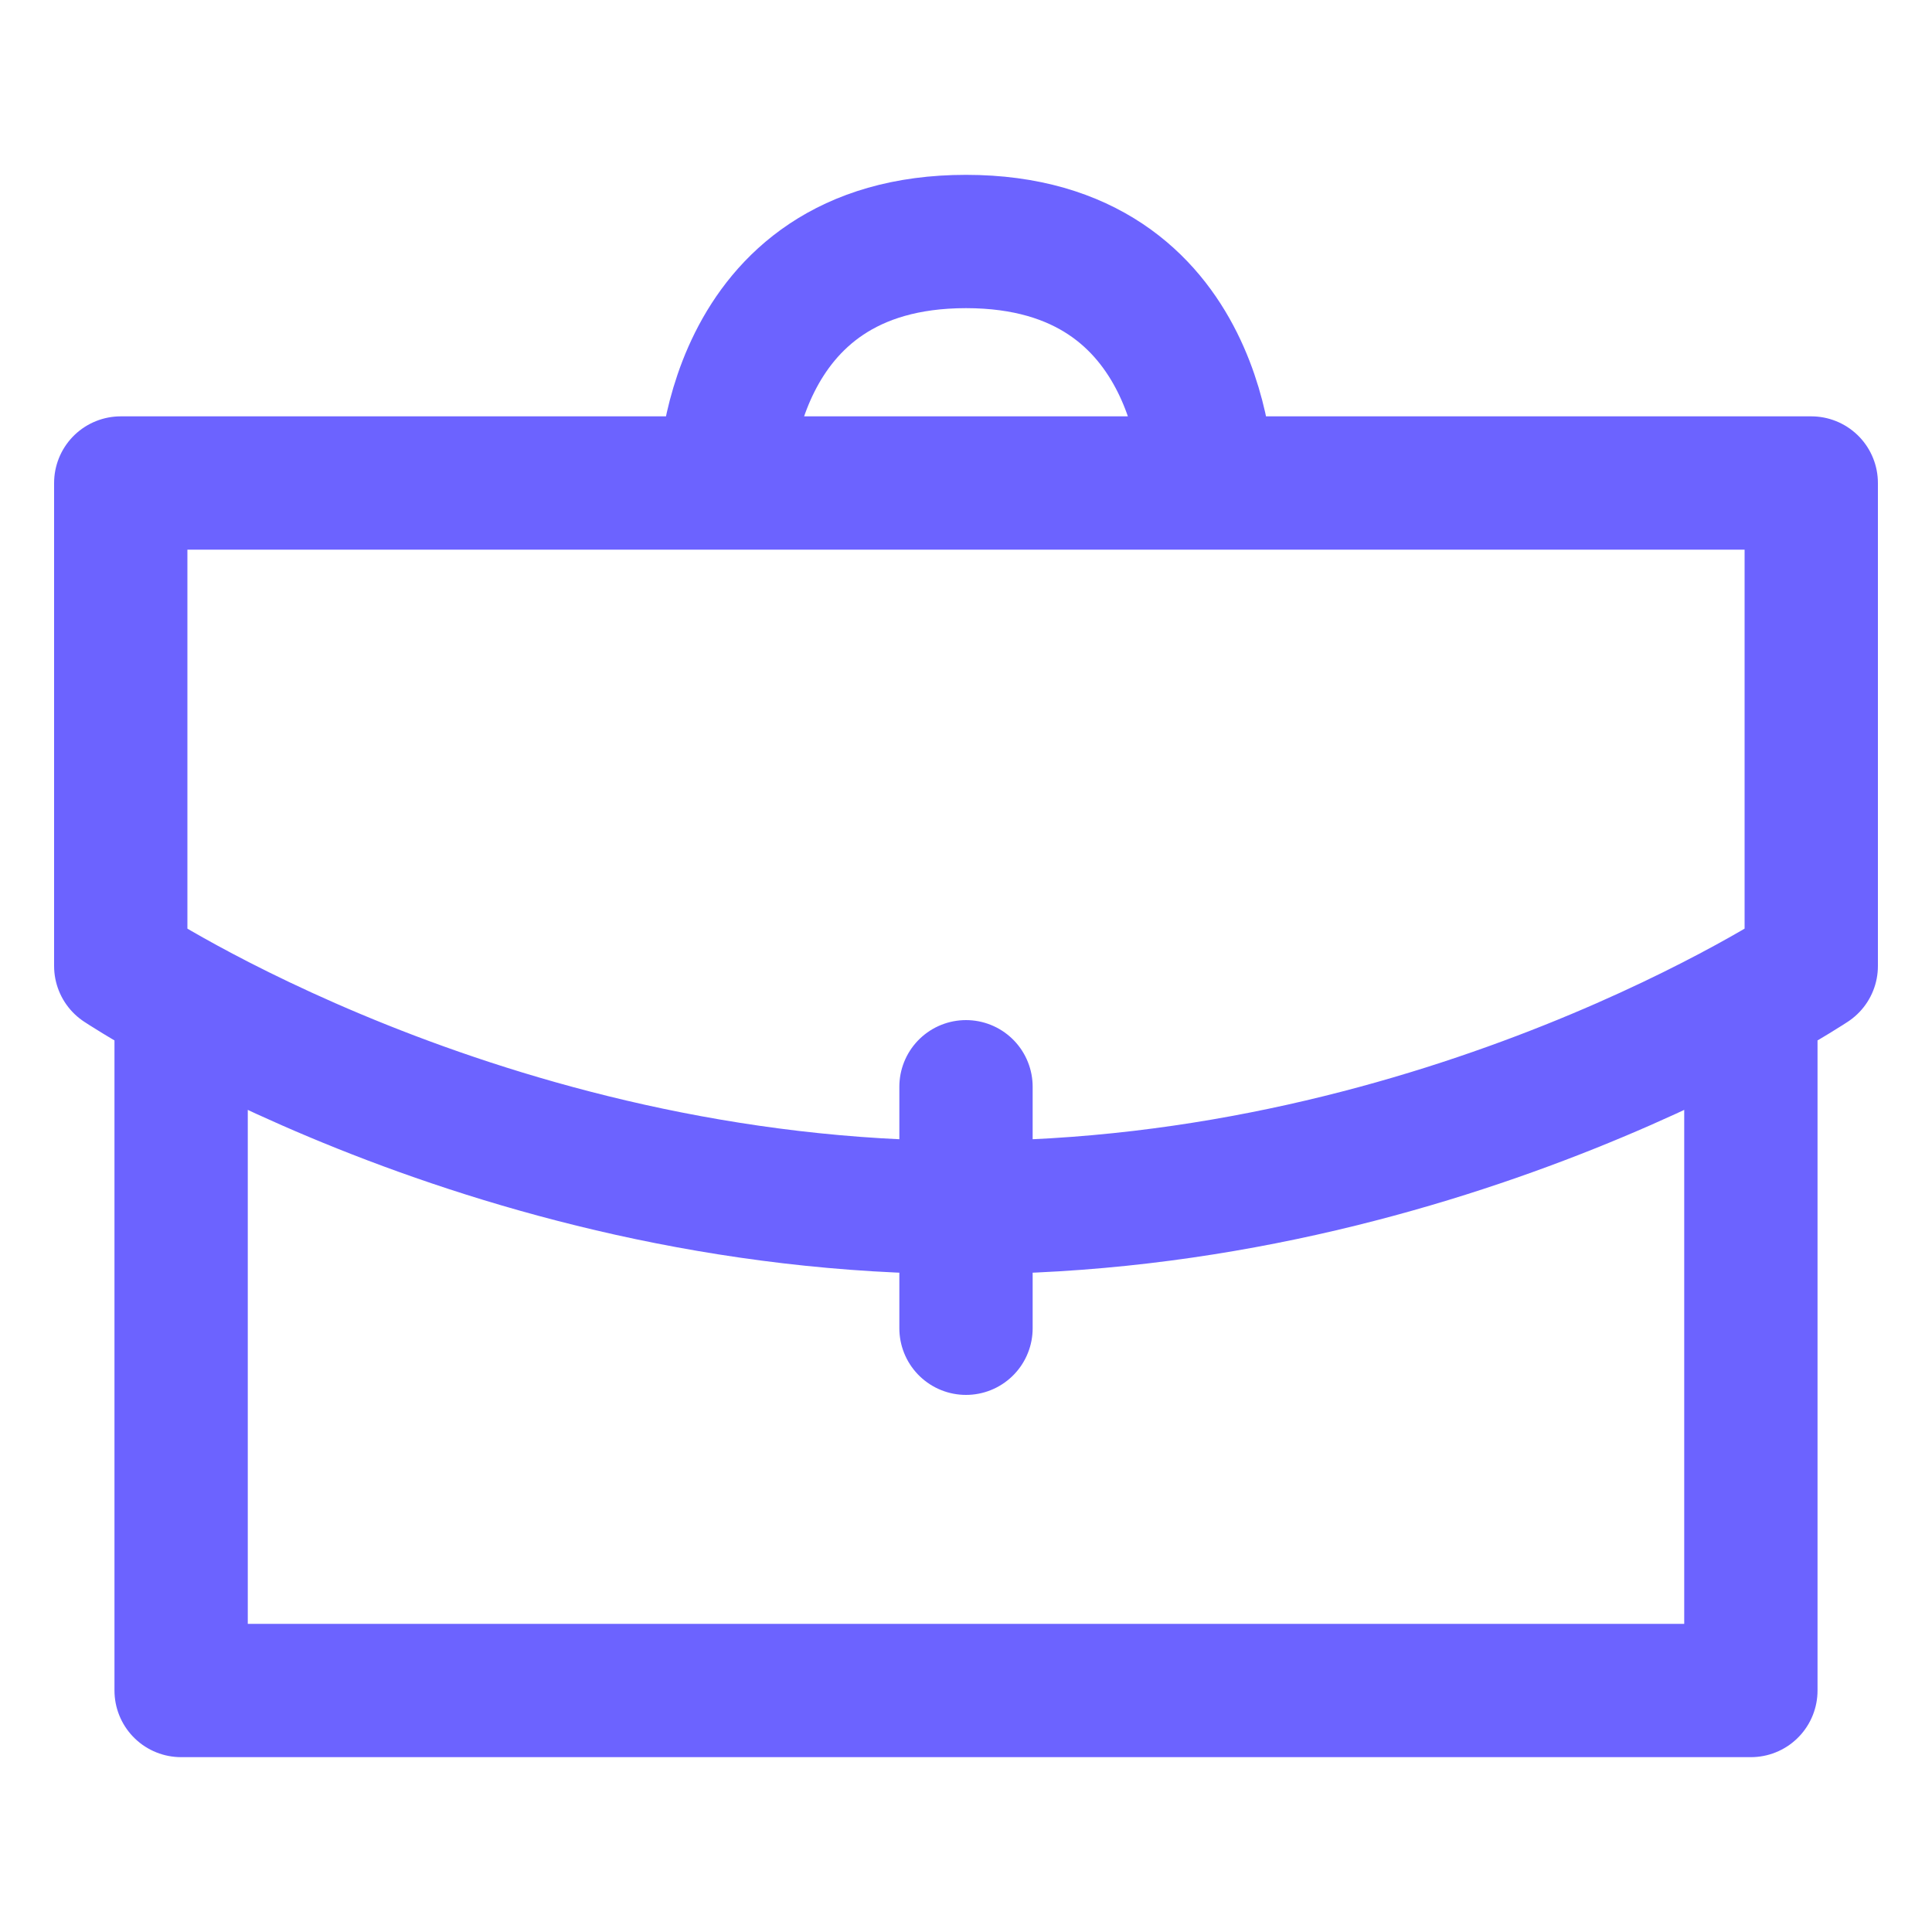
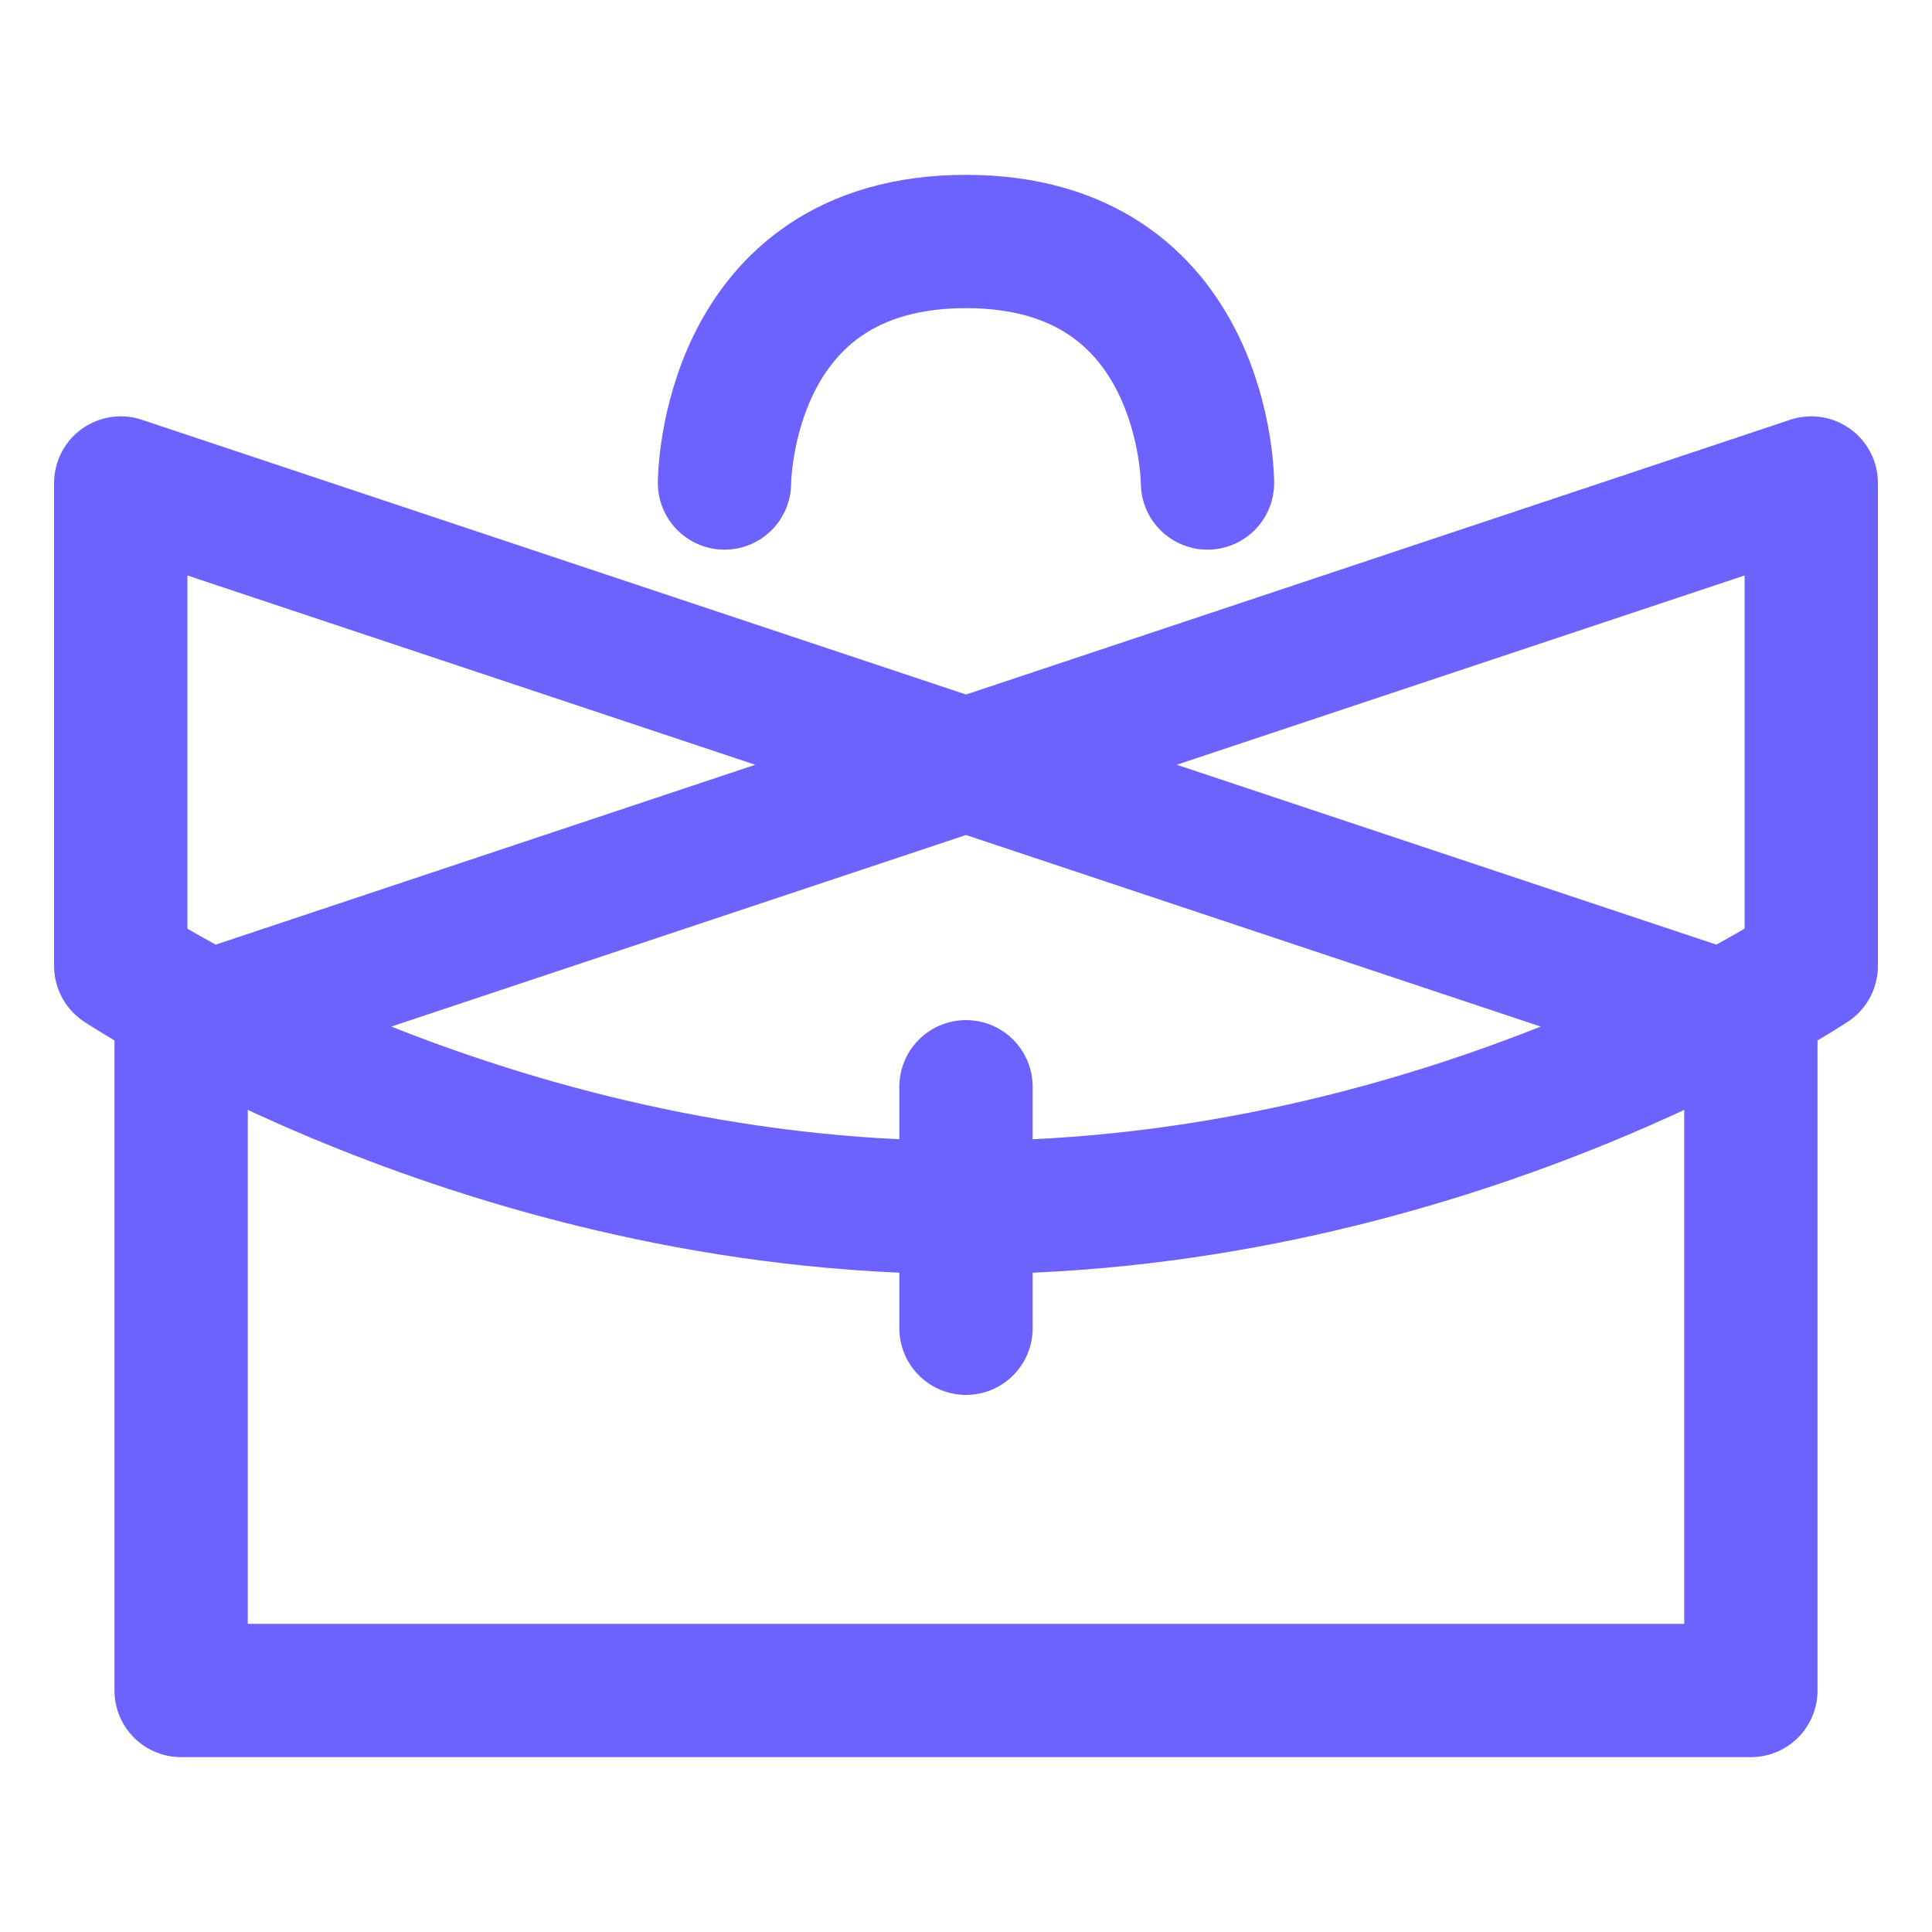
<svg xmlns="http://www.w3.org/2000/svg" width="64px" height="64px" viewBox="0 0 32 32" id="i-portfolio" fill="none" stroke="#6C63ff" stroke-linecap="round" stroke-linejoin="round" stroke-width="2.208">
  <g id="SVGRepo_bgCarrier" stroke-width="0" />
  <g id="SVGRepo_tracerCarrier" stroke-linecap="round" stroke-linejoin="round" />
  <g id="SVGRepo_iconCarrier">
-     <path d="M29 17 L29 28 3 28 3 17 M2 8 L30 8 30 16 C30 16 24 20 16 20 8 20 2 16 2 16 L2 8 Z M16 22 L16 18 M20 8 C20 8 20 4 16 4 12 4 12 8 12 8" />
+     <path d="M29 17 L29 28 3 28 3 17 L30 8 30 16 C30 16 24 20 16 20 8 20 2 16 2 16 L2 8 Z M16 22 L16 18 M20 8 C20 8 20 4 16 4 12 4 12 8 12 8" />
  </g>
</svg>